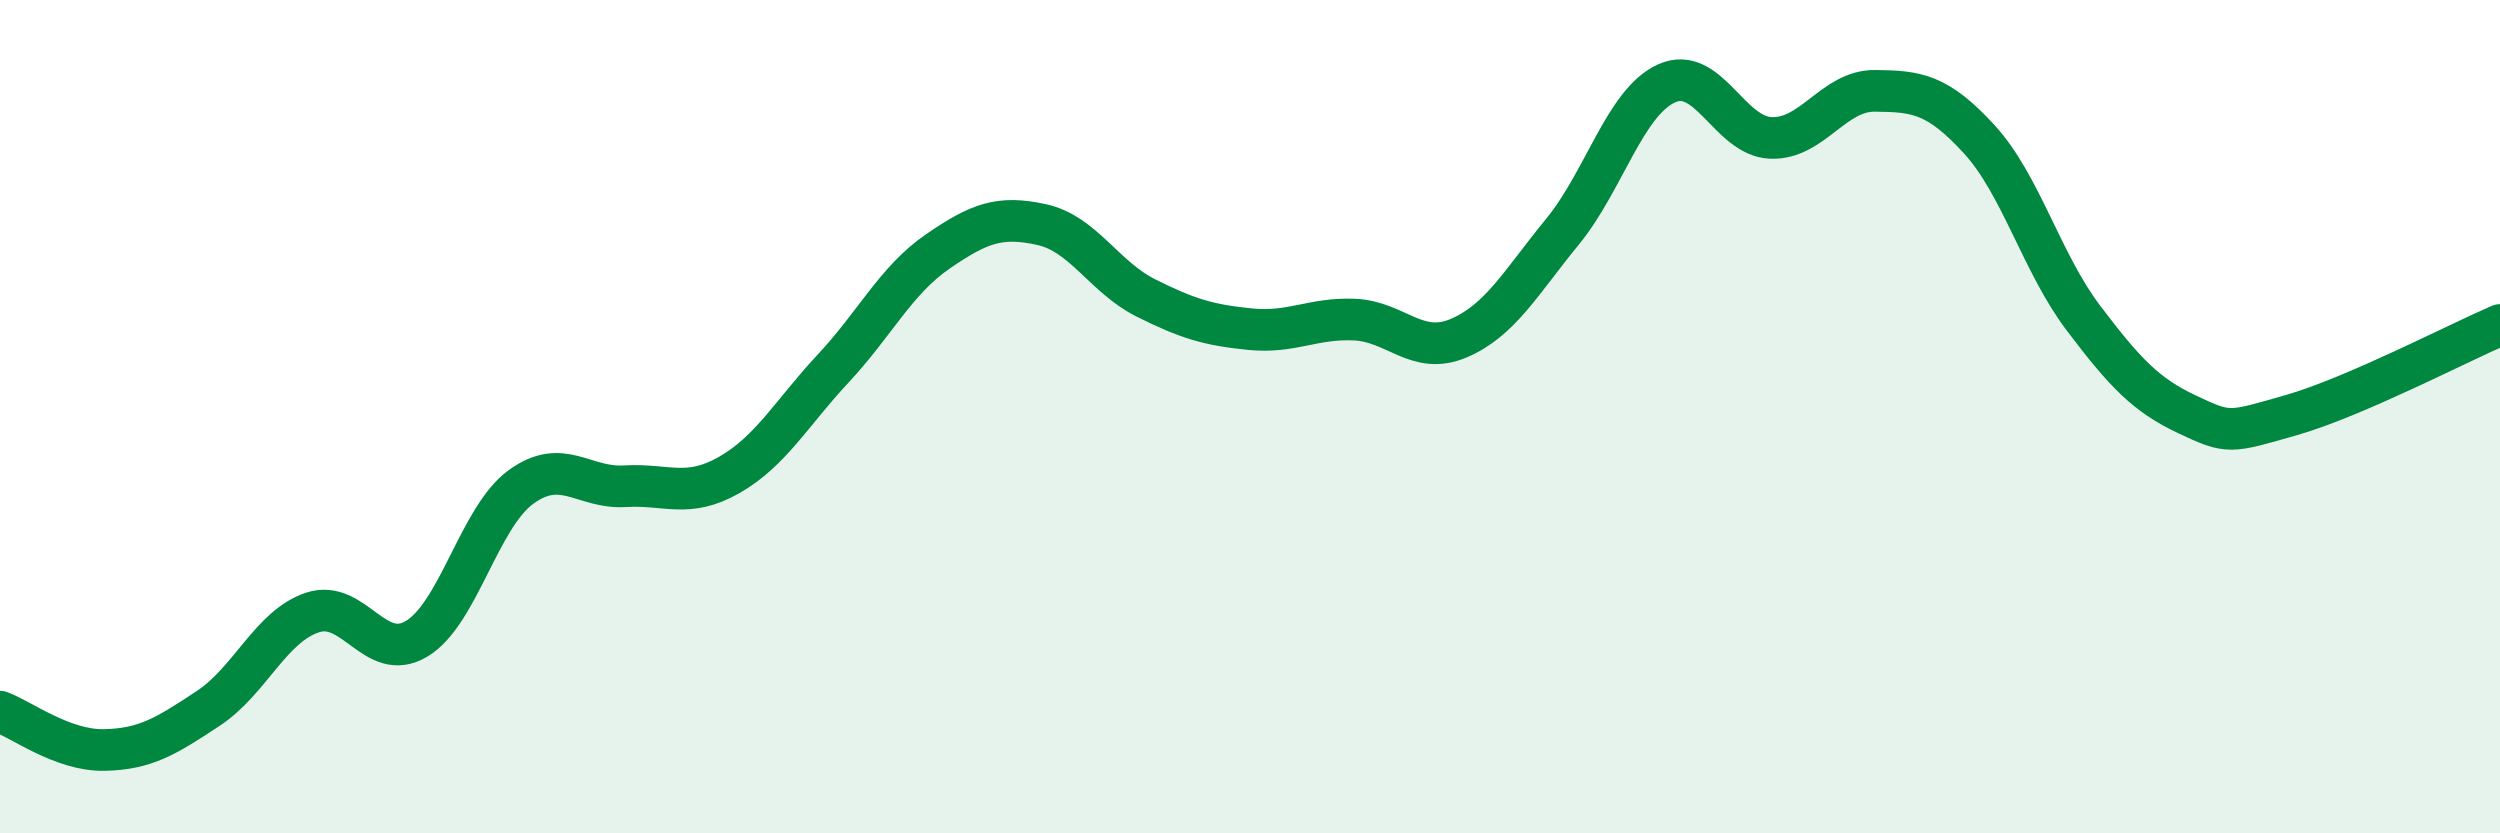
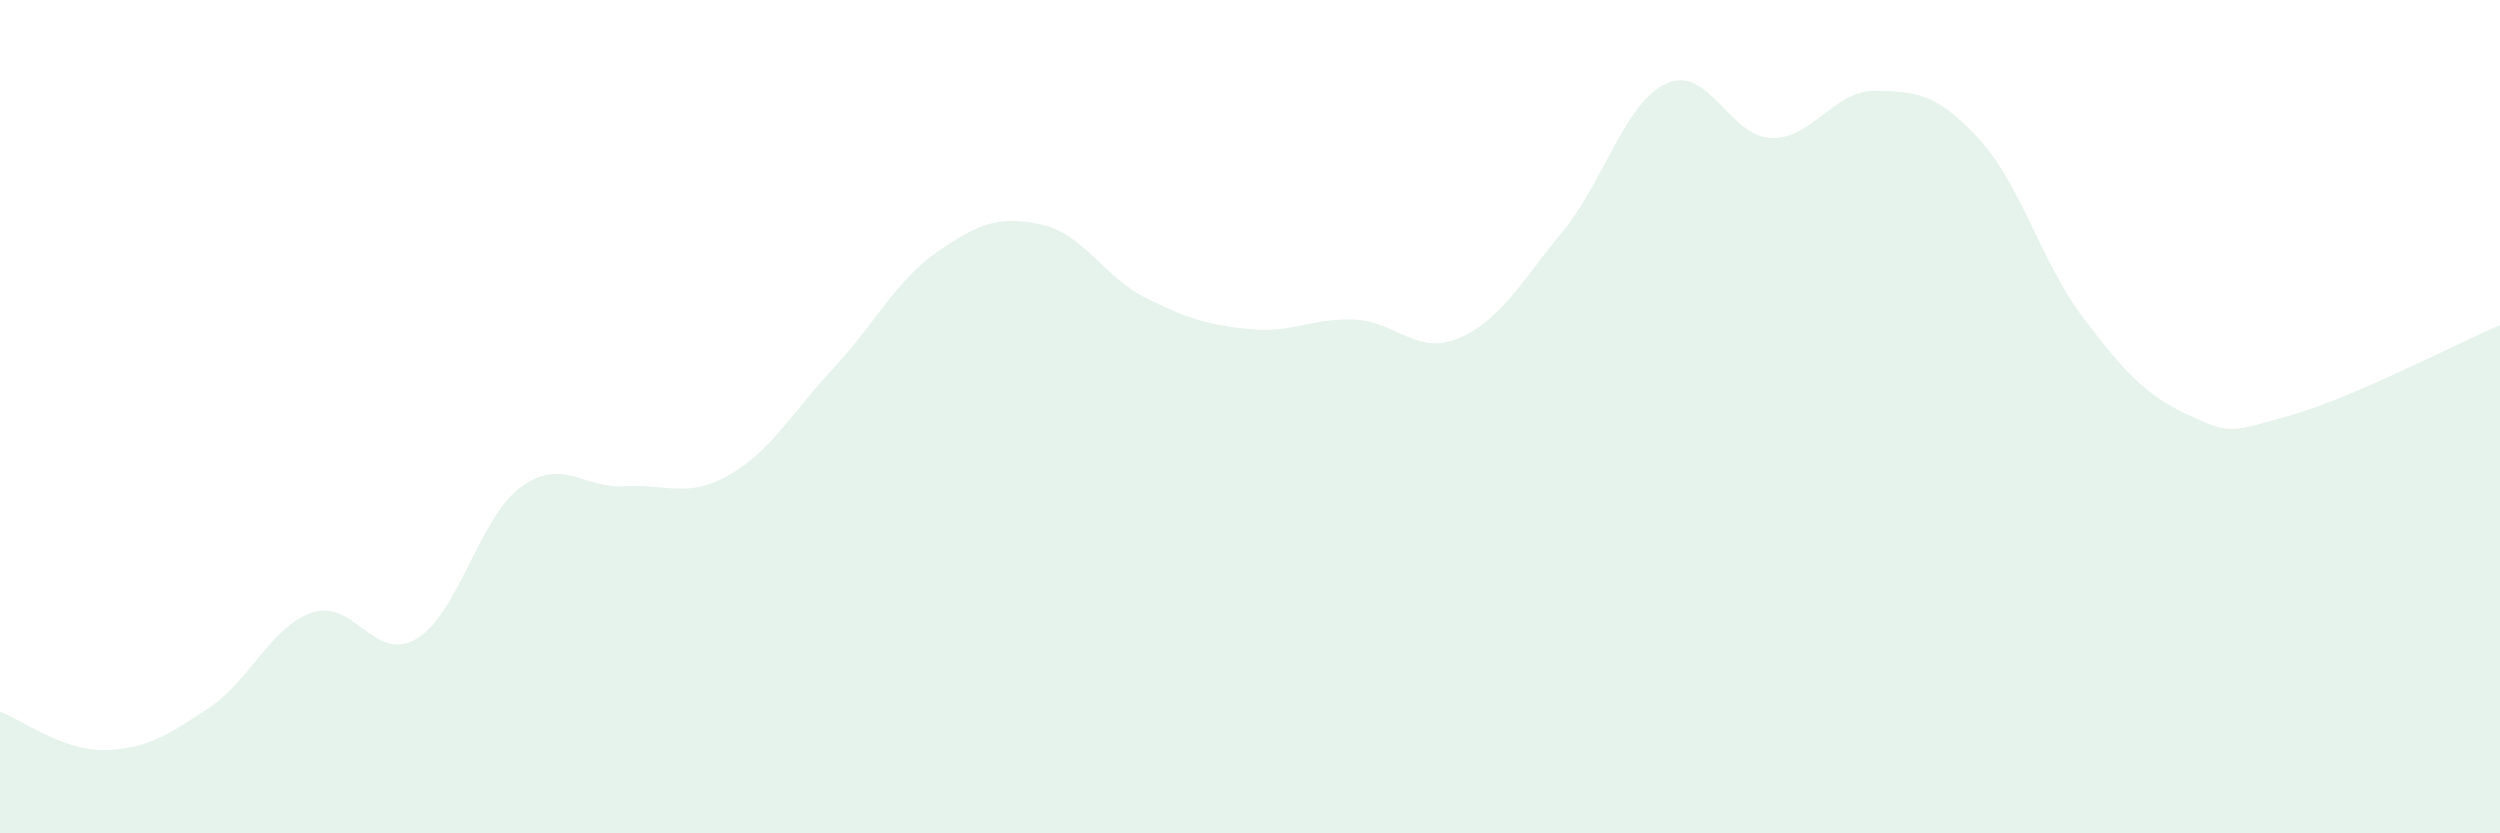
<svg xmlns="http://www.w3.org/2000/svg" width="60" height="20" viewBox="0 0 60 20">
  <path d="M 0,17.08 C 0.5,17.26 1.5,18.02 2.5,18 C 3.5,17.98 4,17.66 5,17 C 6,16.34 6.5,15.03 7.5,14.7 C 8.5,14.37 9,15.93 10,15.33 C 11,14.73 11.5,12.42 12.5,11.69 C 13.5,10.96 14,11.73 15,11.67 C 16,11.61 16.5,11.97 17.5,11.4 C 18.5,10.83 19,9.91 20,8.84 C 21,7.77 21.5,6.73 22.5,6.04 C 23.5,5.35 24,5.17 25,5.39 C 26,5.61 26.5,6.65 27.5,7.15 C 28.5,7.65 29,7.8 30,7.9 C 31,8 31.5,7.63 32.5,7.67 C 33.5,7.71 34,8.54 35,8.12 C 36,7.7 36.5,6.78 37.5,5.56 C 38.5,4.34 39,2.45 40,2 C 41,1.55 41.5,3.27 42.5,3.31 C 43.5,3.35 44,2.17 45,2.18 C 46,2.19 46.5,2.25 47.5,3.34 C 48.5,4.43 49,6.31 50,7.63 C 51,8.95 51.5,9.48 52.5,9.95 C 53.5,10.42 53.5,10.39 55,9.96 C 56.5,9.53 59,8.23 60,7.8L60 20L0 20Z" fill="#008740" opacity="0.1" stroke-linecap="round" stroke-linejoin="round" />
-   <path d="M 0,17.08 C 0.5,17.26 1.5,18.02 2.5,18 C 3.5,17.98 4,17.66 5,17 C 6,16.34 6.5,15.03 7.5,14.7 C 8.5,14.37 9,15.93 10,15.33 C 11,14.73 11.5,12.42 12.5,11.69 C 13.5,10.96 14,11.73 15,11.67 C 16,11.61 16.5,11.97 17.5,11.4 C 18.5,10.83 19,9.91 20,8.84 C 21,7.77 21.5,6.73 22.5,6.04 C 23.5,5.35 24,5.17 25,5.39 C 26,5.61 26.5,6.65 27.5,7.15 C 28.5,7.65 29,7.8 30,7.9 C 31,8 31.5,7.63 32.5,7.67 C 33.5,7.71 34,8.54 35,8.12 C 36,7.7 36.5,6.78 37.5,5.56 C 38.5,4.34 39,2.45 40,2 C 41,1.55 41.5,3.27 42.5,3.31 C 43.5,3.35 44,2.17 45,2.18 C 46,2.19 46.5,2.25 47.5,3.34 C 48.5,4.43 49,6.31 50,7.63 C 51,8.95 51.5,9.48 52.5,9.95 C 53.5,10.42 53.5,10.39 55,9.96 C 56.5,9.53 59,8.23 60,7.8" stroke="#008740" stroke-width="1" fill="none" stroke-linecap="round" stroke-linejoin="round" />
</svg>